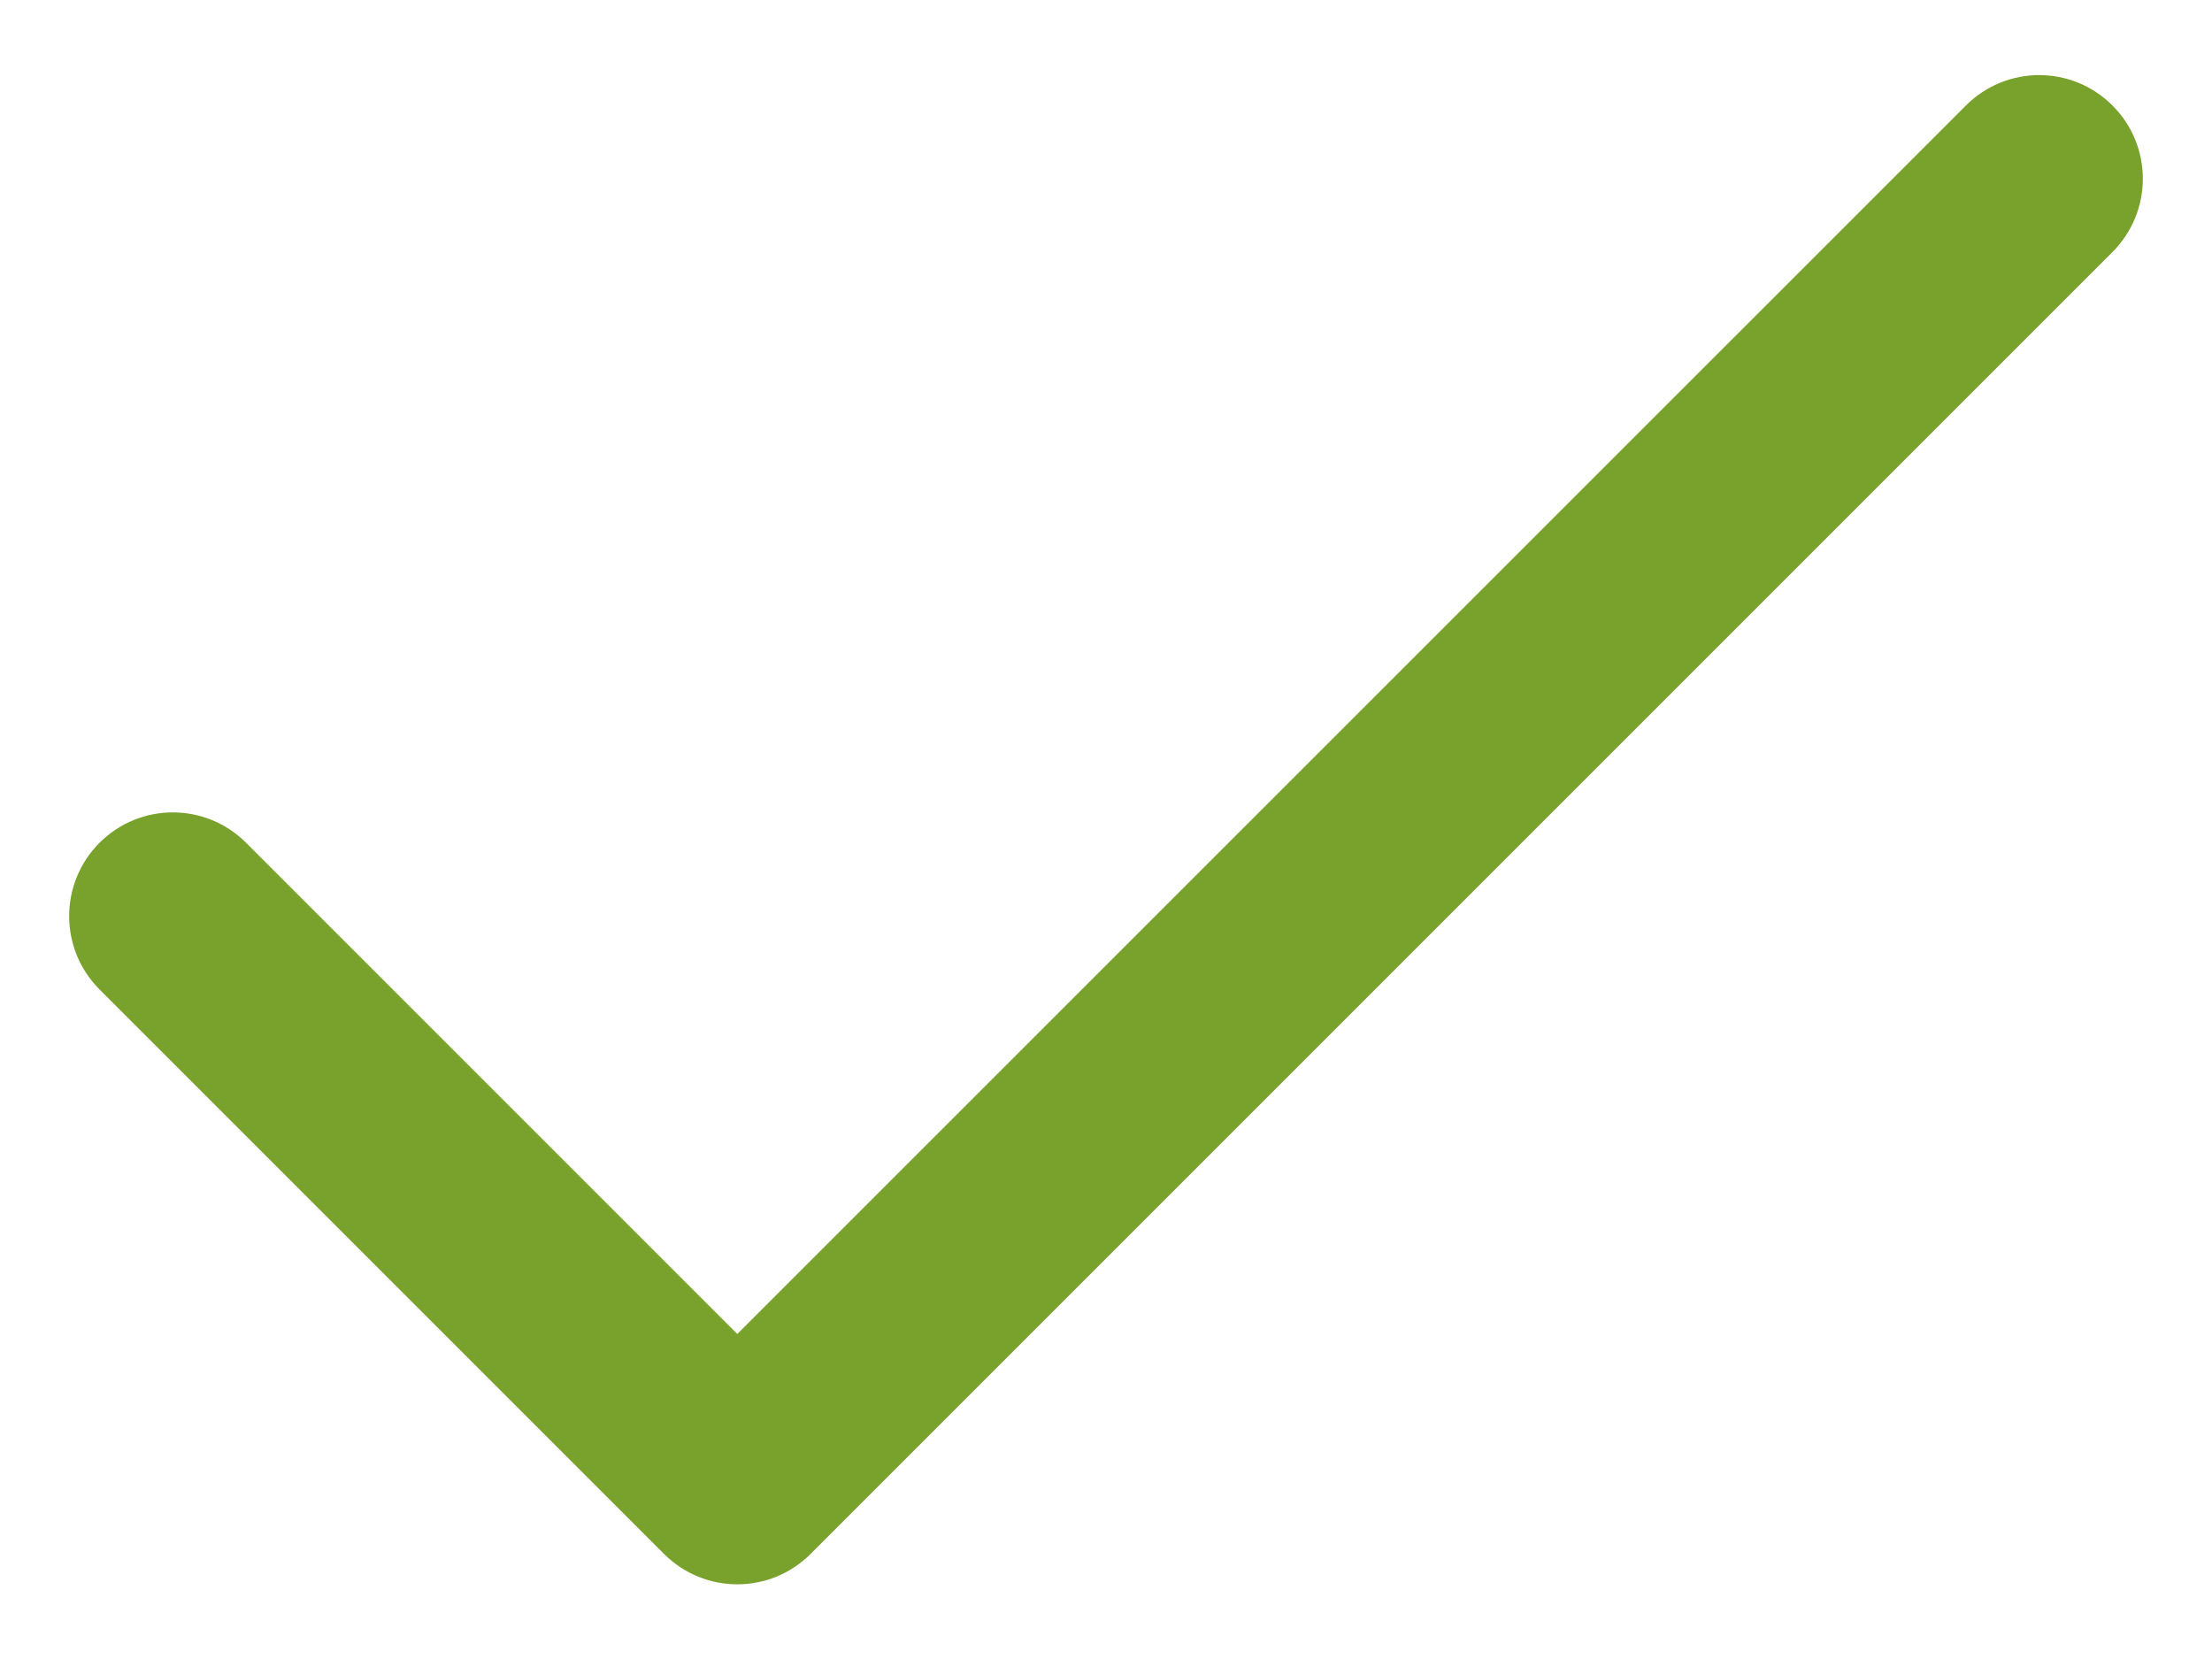
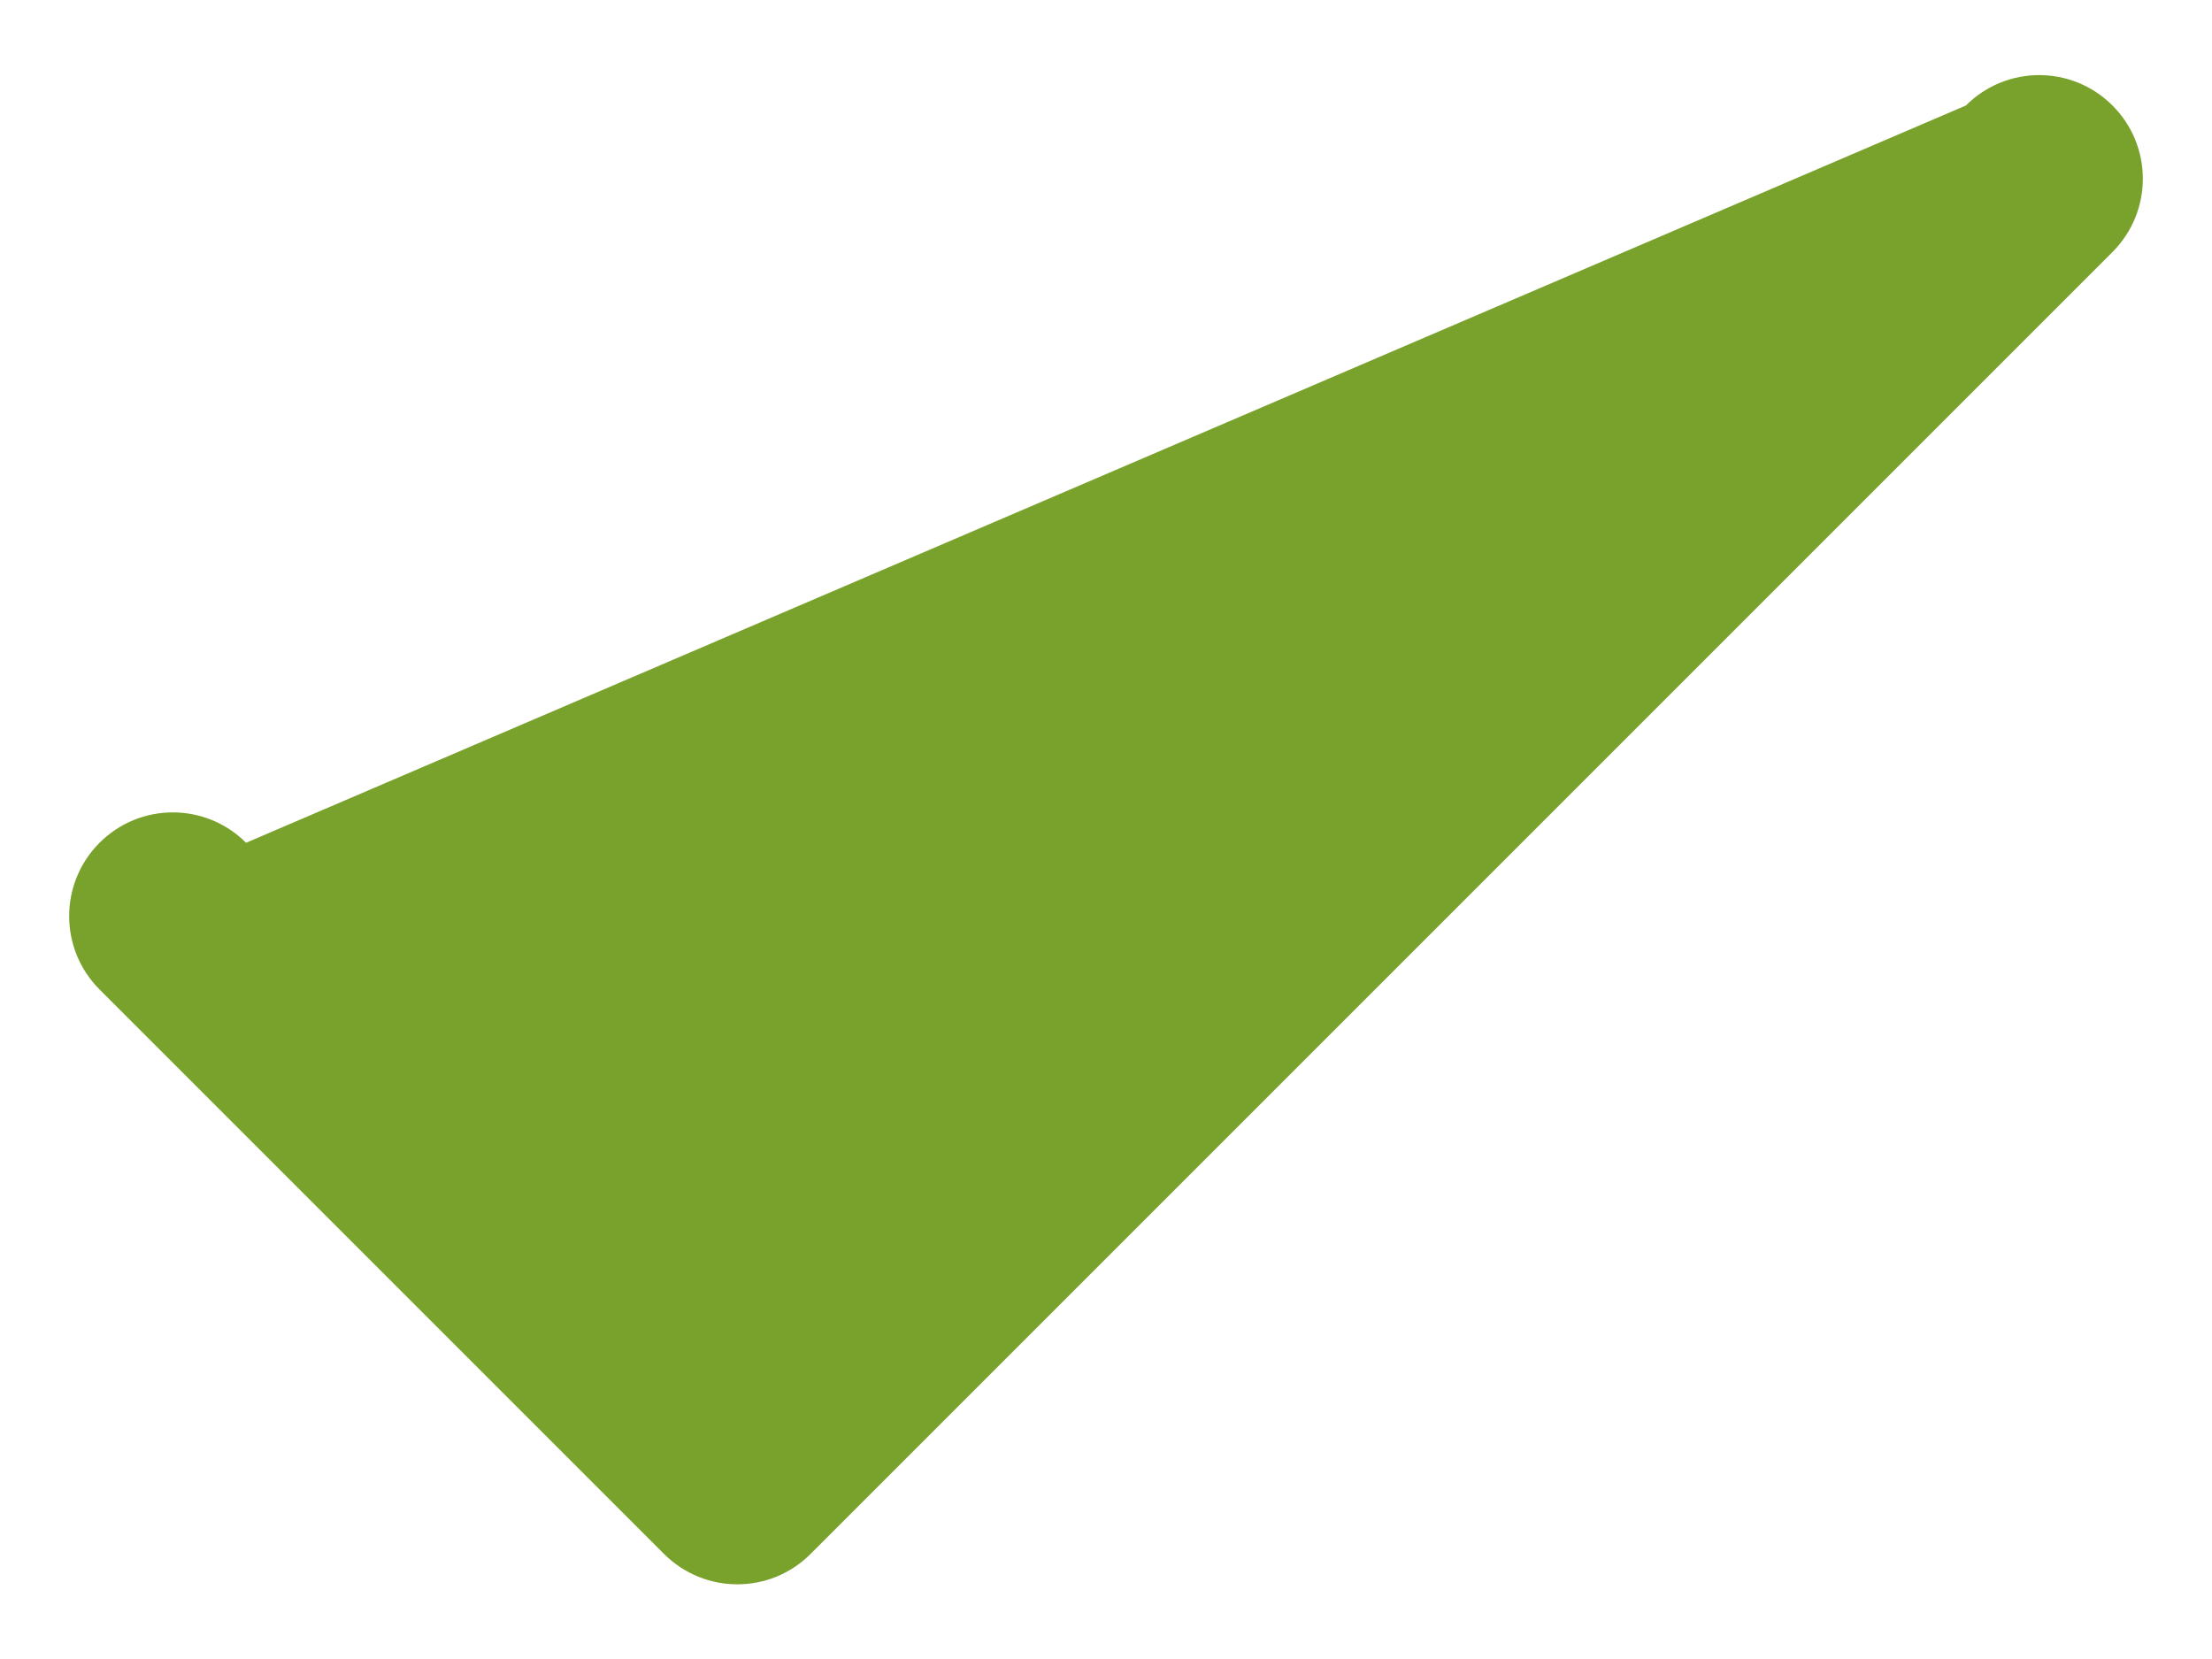
<svg xmlns="http://www.w3.org/2000/svg" width="16" height="12" viewBox="0 0 16 12" fill="none">
-   <path d="M15.28 0.763C15.573 1.056 15.573 1.53 15.28 1.823L5.863 11.24C5.571 11.533 5.096 11.533 4.803 11.24L0.72 7.157C0.427 6.864 0.427 6.389 0.72 6.096C1.013 5.803 1.487 5.803 1.78 6.096L5.333 9.649L14.22 0.763C14.513 0.47 14.987 0.47 15.28 0.763Z" fill="#79A22D" />
+   <path d="M15.28 0.763C15.573 1.056 15.573 1.53 15.28 1.823L5.863 11.24C5.571 11.533 5.096 11.533 4.803 11.24L0.72 7.157C0.427 6.864 0.427 6.389 0.72 6.096C1.013 5.803 1.487 5.803 1.78 6.096L14.22 0.763C14.513 0.47 14.987 0.47 15.28 0.763Z" fill="#79A22D" />
</svg>